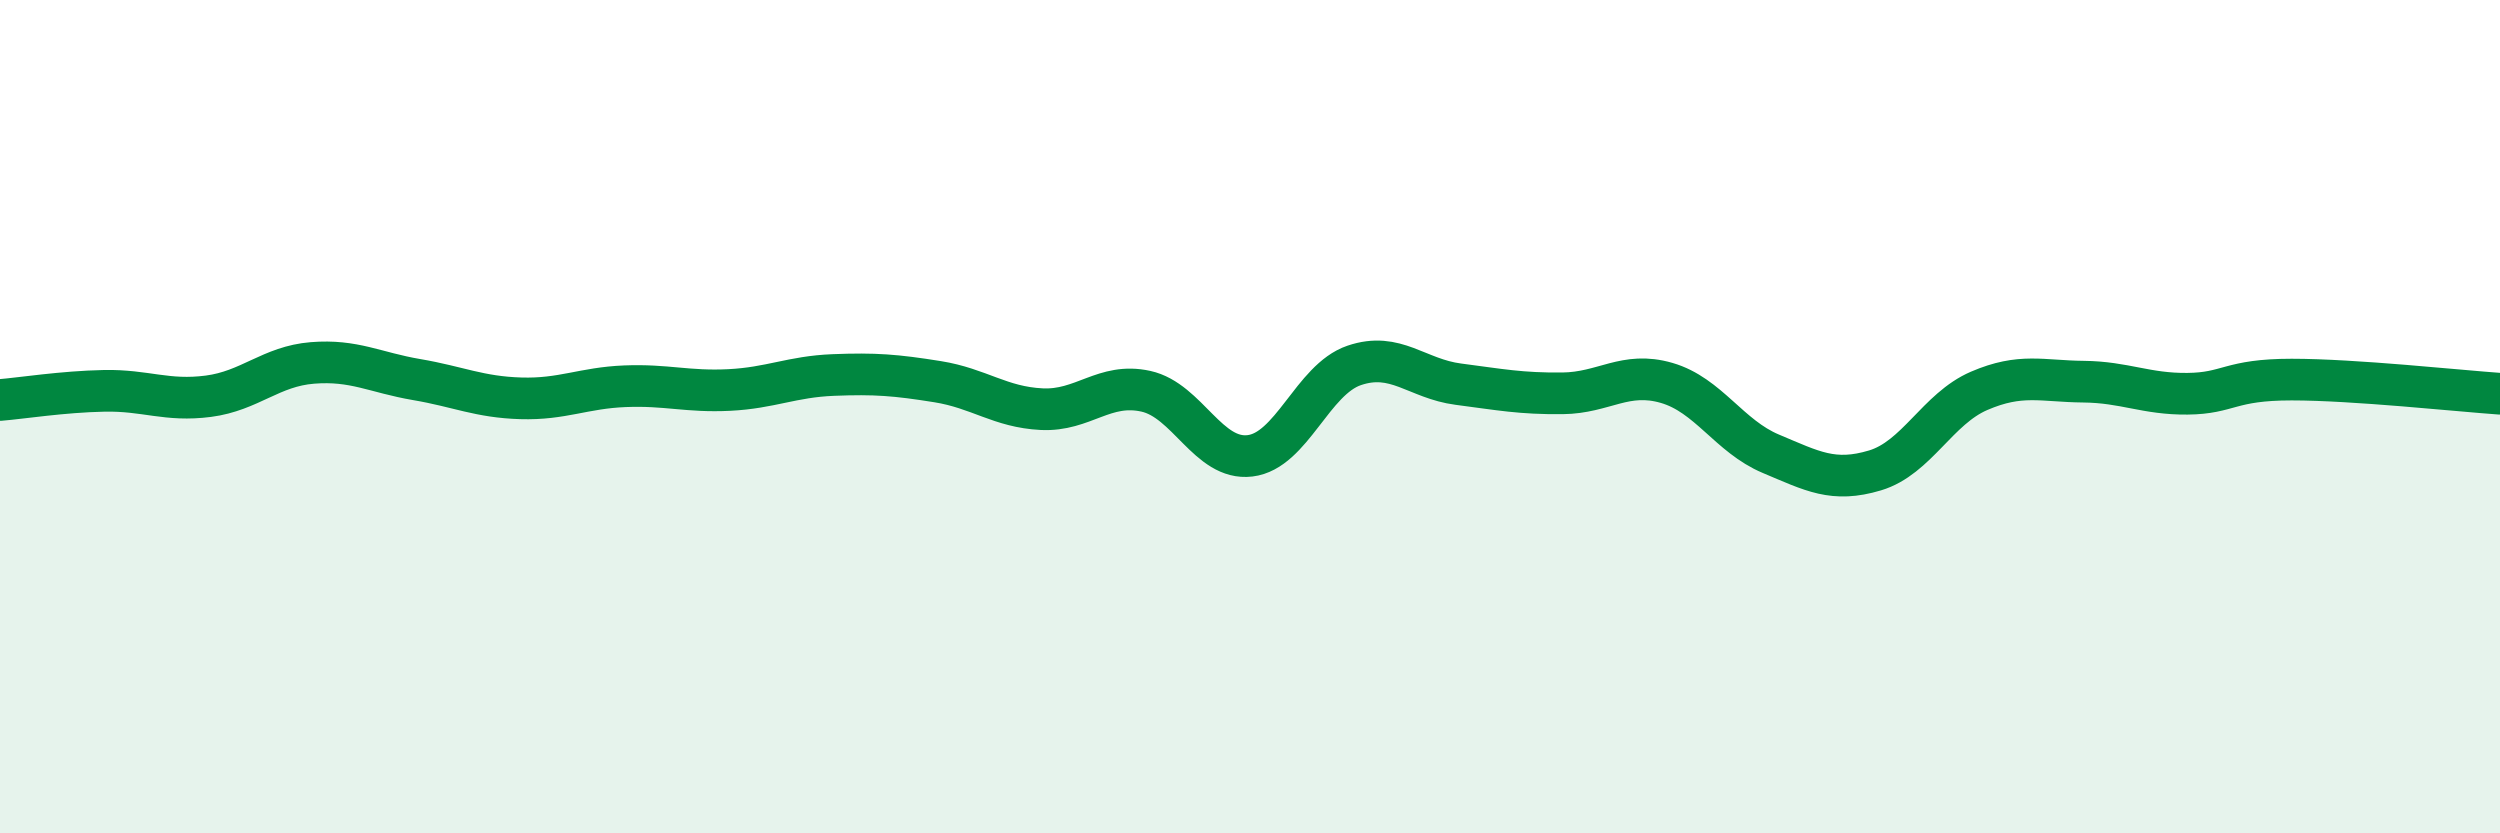
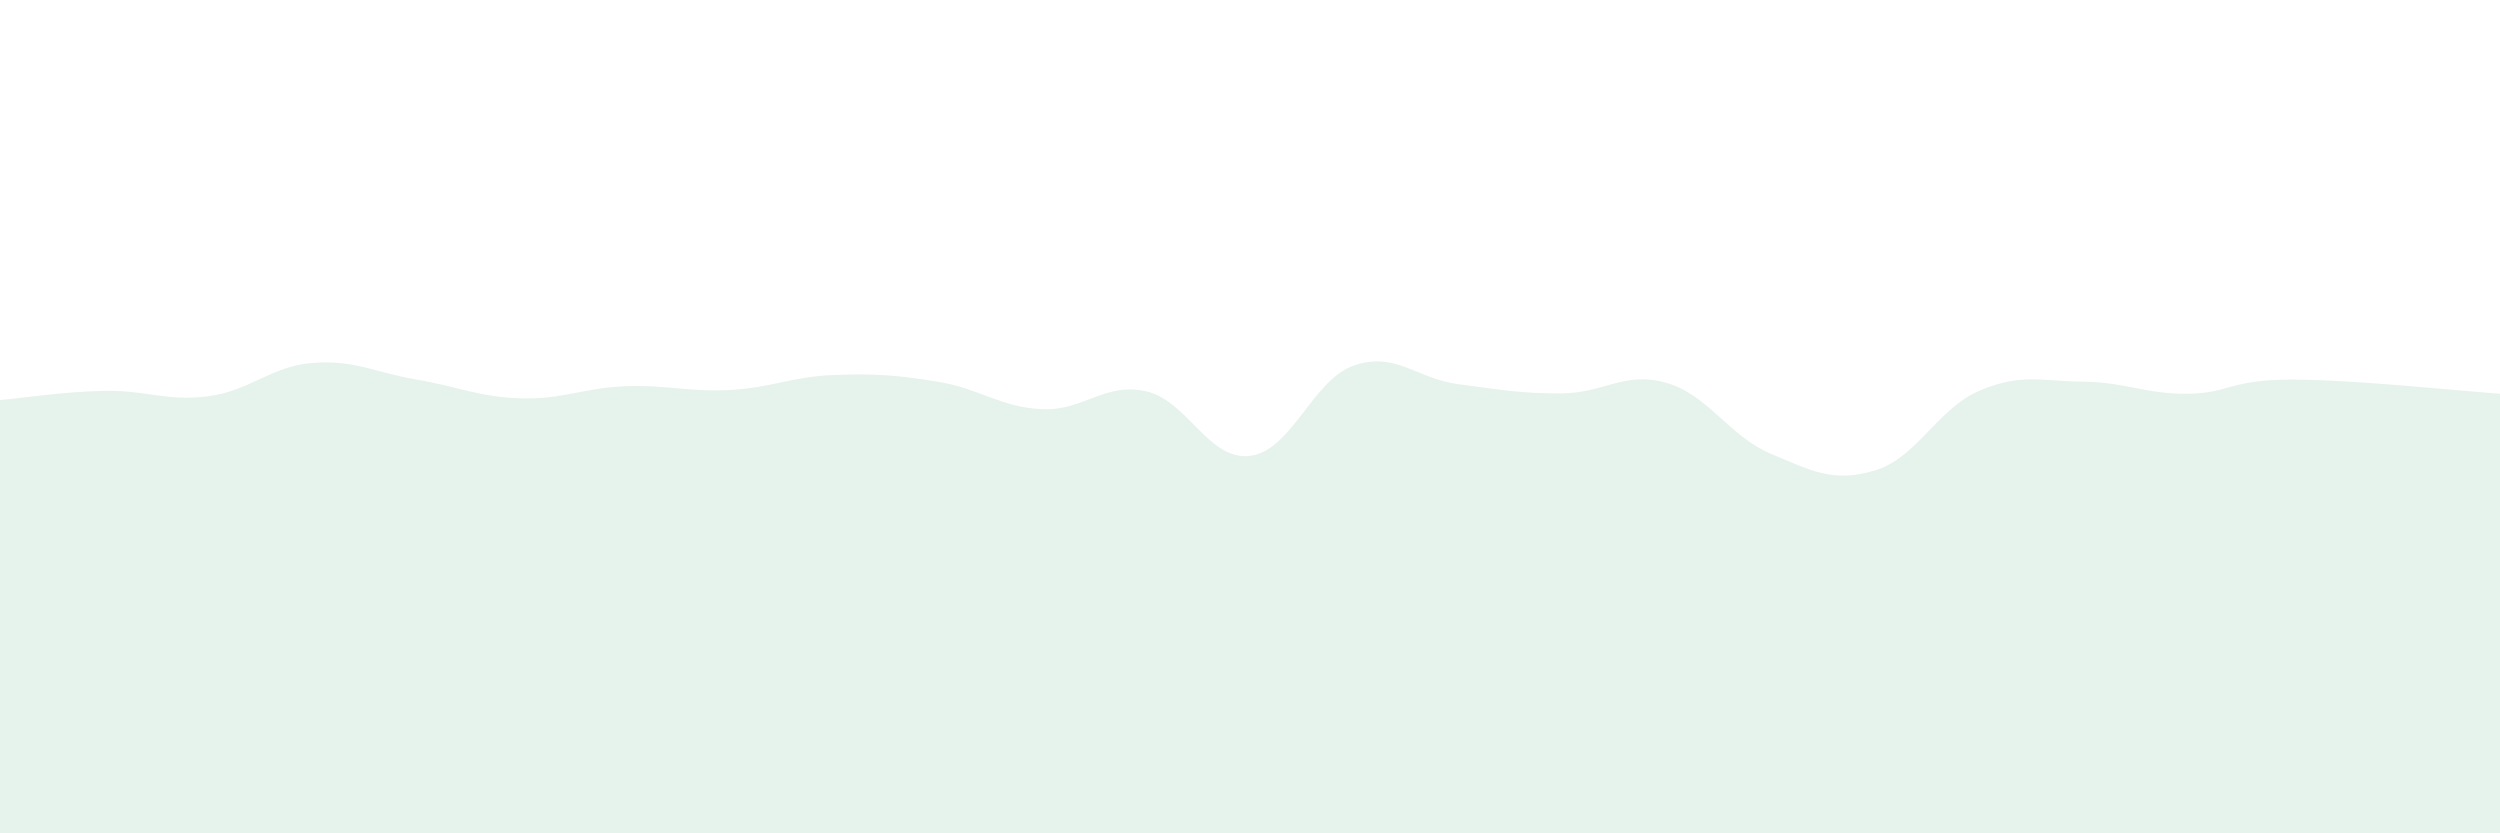
<svg xmlns="http://www.w3.org/2000/svg" width="60" height="20" viewBox="0 0 60 20">
  <path d="M 0,9.6 C 0.5,9.56 1.5,9.4 2.5,9.38 C 3.5,9.36 4,9.64 5,9.51 C 6,9.38 6.5,8.79 7.5,8.71 C 8.5,8.63 9,8.94 10,9.11 C 11,9.28 11.5,9.53 12.5,9.56 C 13.5,9.59 14,9.31 15,9.27 C 16,9.23 16.5,9.41 17.5,9.36 C 18.5,9.31 19,9.04 20,9 C 21,8.96 21.5,9 22.5,9.16 C 23.5,9.32 24,9.77 25,9.82 C 26,9.87 26.5,9.17 27.5,9.39 C 28.5,9.61 29,11.06 30,10.94 C 31,10.82 31.5,9.11 32.5,8.77 C 33.5,8.43 34,9.09 35,9.22 C 36,9.35 36.5,9.45 37.5,9.44 C 38.5,9.43 39,8.9 40,9.19 C 41,9.48 41.5,10.47 42.5,10.89 C 43.5,11.31 44,11.59 45,11.29 C 46,10.99 46.5,9.81 47.5,9.38 C 48.5,8.95 49,9.15 50,9.16 C 51,9.17 51.5,9.46 52.5,9.45 C 53.5,9.44 53.5,9.11 55,9.11 C 56.5,9.11 59,9.38 60,9.45L60 20L0 20Z" fill="#008740" opacity="0.1" stroke-linecap="round" stroke-linejoin="round" />
-   <path d="M 0,9.6 C 0.5,9.56 1.5,9.4 2.5,9.38 C 3.5,9.36 4,9.64 5,9.51 C 6,9.38 6.5,8.79 7.5,8.71 C 8.5,8.63 9,8.94 10,9.11 C 11,9.28 11.5,9.53 12.5,9.56 C 13.5,9.59 14,9.31 15,9.27 C 16,9.23 16.5,9.41 17.5,9.36 C 18.5,9.31 19,9.04 20,9 C 21,8.96 21.5,9 22.5,9.16 C 23.5,9.32 24,9.77 25,9.82 C 26,9.87 26.5,9.17 27.5,9.39 C 28.5,9.61 29,11.06 30,10.94 C 31,10.82 31.5,9.11 32.5,8.77 C 33.5,8.43 34,9.09 35,9.22 C 36,9.35 36.5,9.45 37.5,9.44 C 38.5,9.43 39,8.9 40,9.19 C 41,9.48 41.5,10.47 42.5,10.89 C 43.5,11.31 44,11.59 45,11.29 C 46,10.99 46.5,9.81 47.5,9.38 C 48.5,8.95 49,9.15 50,9.16 C 51,9.17 51.5,9.46 52.5,9.45 C 53.5,9.44 53.5,9.11 55,9.11 C 56.5,9.11 59,9.38 60,9.45" stroke="#008740" stroke-width="1" fill="none" stroke-linecap="round" stroke-linejoin="round" />
</svg>